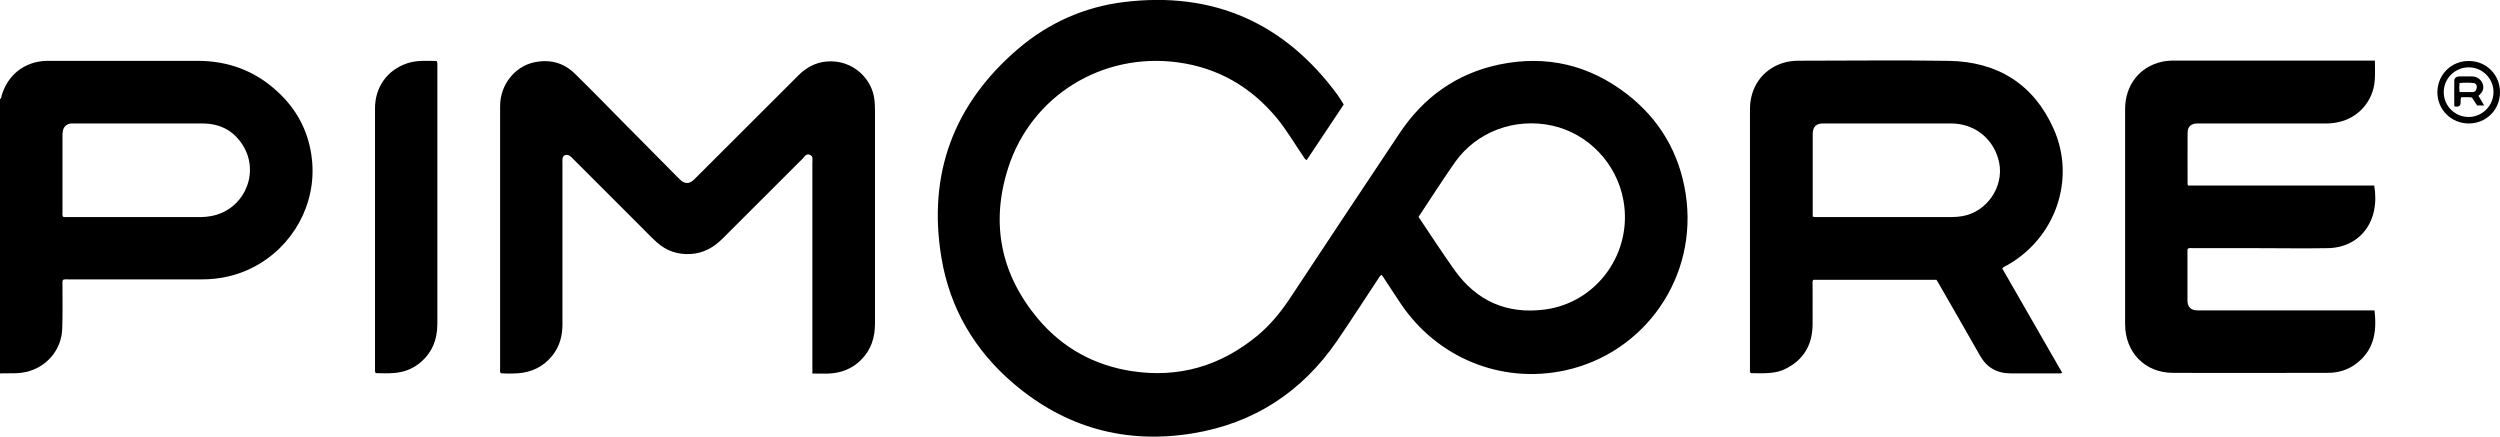
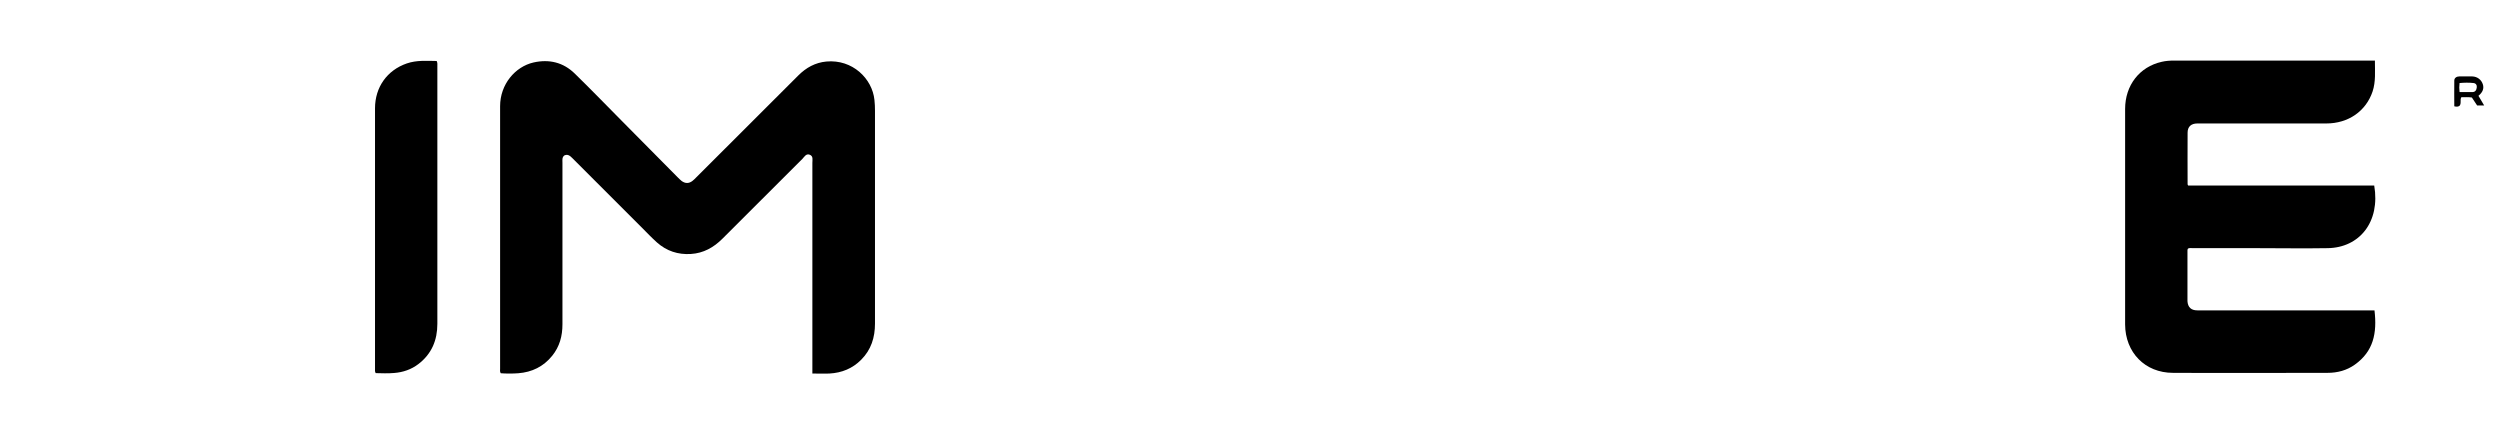
<svg xmlns="http://www.w3.org/2000/svg" id="Ebene_1" data-name="Ebene 1" viewBox="0 0 184.86 32.29">
  <defs>
    <style>
      .cls-1 {
        fill: #000;
        stroke-width: 0px;
      }
    </style>
  </defs>
-   <path class="cls-1" d="M0,7.32c.12-.04.09-.16.12-.25.46-1.54,1.67-2.5,3.28-2.57.1,0,.19,0,.29,0,3.64,0,7.28,0,10.92,0,1.94,0,3.71.54,5.25,1.72,1.85,1.42,2.97,3.28,3.21,5.6.34,3.26-1.4,6.41-4.32,7.93-1.21.63-2.49.91-3.85.91-3.27,0-6.55,0-9.82,0-.13,0-.27-.02-.4.02-.1.11-.05.25-.06.38,0,1.09.02,2.18-.02,3.27-.05,1.44-1.02,2.67-2.4,3.1-.38.12-.78.17-1.18.17-.34,0-.68,0-1.02.01V7.32ZM4.65,16.02c.08.05.17.03.25.03,3.33,0,6.67,0,10,0,.23,0,.46-.03.69-.07,2.33-.4,3.61-2.98,2.47-5.06-.67-1.21-1.73-1.79-3.1-1.79-3.15,0-6.31,0-9.46,0-.08,0-.17,0-.25,0-.31.03-.54.23-.6.54-.03.14-.03.29-.03.43,0,1.85,0,3.71,0,5.56,0,.12-.03.24.03.35Z" />
-   <path class="cls-1" d="M102.13,20.33c-.12.09-.17.22-.25.33-1.01,1.52-2,3.07-3.03,4.57-2.6,3.77-6.16,6.09-10.69,6.82-4.94.8-9.37-.43-13.18-3.66-2.9-2.46-4.75-5.59-5.37-9.35-1.02-6.17.9-11.33,5.64-15.4,2.26-1.94,4.92-3.13,7.87-3.49,6.58-.8,11.85,1.52,15.78,6.86.16.22.3.47.46.72-.92,1.37-1.83,2.74-2.74,4.11-.15-.07-.19-.2-.27-.31-.64-.93-1.21-1.91-1.92-2.78-1.92-2.32-4.36-3.74-7.35-4.14-5.58-.75-10.83,2.47-12.54,7.83-1.3,4.07-.55,7.83,2.21,11.13,1.81,2.15,4.15,3.44,6.92,3.87,3.49.54,6.6-.38,9.32-2.63.91-.76,1.66-1.66,2.32-2.64,2.72-4.11,5.44-8.22,8.18-12.32,1.78-2.67,4.22-4.42,7.38-5.08,3.48-.72,6.65.03,9.45,2.2,2.4,1.86,3.85,4.34,4.32,7.33.97,6.19-3.04,11.82-8.92,13.09-4.73,1.02-9.48-.94-12.18-4.99-.39-.59-.77-1.17-1.16-1.76-.07-.11-.13-.23-.24-.32ZM104.9,16.05c.89,1.33,1.75,2.65,2.66,3.93,1.63,2.28,3.87,3.27,6.65,2.91,3.89-.5,6.54-4.22,5.83-8.09-.5-2.73-2.6-4.92-5.26-5.51-2.77-.61-5.61.45-7.21,2.73-.92,1.31-1.77,2.66-2.68,4.02Z" />
  <path class="cls-1" d="M60.07,27.6v-.44c0-5.04,0-10.08,0-15.12,0-.22.08-.5-.2-.6-.26-.1-.39.15-.53.3-1.98,1.97-3.95,3.94-5.92,5.91-.65.65-1.4,1.07-2.33,1.13-.96.06-1.8-.22-2.51-.85-.38-.34-.73-.71-1.09-1.07-1.73-1.72-3.45-3.44-5.17-5.17-.17-.17-.34-.32-.6-.19-.17.15-.13.34-.13.52,0,3.99,0,7.97,0,11.96,0,.87-.21,1.65-.76,2.33-.65.8-1.49,1.21-2.51,1.29-.43.03-.87.03-1.29,0-.08-.12-.05-.23-.05-.34,0-6.47,0-12.94,0-19.41,0-1.61,1.11-2.92,2.47-3.23,1.16-.26,2.2-.01,3.05.82,1.17,1.14,2.31,2.32,3.46,3.48,1.38,1.39,2.76,2.79,4.15,4.19.09.09.19.19.29.27.27.2.54.2.8,0,.11-.08.2-.18.29-.27,2.51-2.51,5.03-5.02,7.54-7.53.58-.58,1.25-.95,2.07-1.03,1.94-.18,3.4,1.27,3.56,2.84.03.27.04.53.04.8,0,5.25,0,10.49,0,15.74,0,1.02-.28,1.93-1.02,2.67-.64.65-1.44.97-2.34,1.02-.41.02-.82,0-1.27,0Z" />
-   <path class="cls-1" d="M148.06,19.86c1.48,2.57,2.94,5.13,4.43,7.71-.13.06-.24.04-.34.04-1.15,0-2.3,0-3.46,0-1.02,0-1.78-.42-2.29-1.33-1-1.77-2.02-3.53-3.03-5.29-.05-.09-.11-.19-.18-.3h-9.11c-.08.12-.05.24-.05.36,0,.99.01,1.99,0,2.98-.02,1.5-.69,2.62-2.06,3.27-.33.16-.68.24-1.05.27-.49.05-.99.03-1.47.02-.08-.13-.05-.24-.05-.35,0-6.39,0-12.77,0-19.16,0-1.63.91-2.92,2.39-3.41.4-.13.8-.18,1.22-.18,3.7,0,7.4-.05,11.1.01,3.6.06,6.28,1.73,7.75,5.04,1.66,3.73.11,8.09-3.46,10.08-.1.06-.22.09-.34.22ZM134.03,16c.12.07.21.05.29.05,3.35,0,6.69,0,10.04,0,.26,0,.51-.03.76-.07,1.8-.32,3.06-2.16,2.71-3.94-.35-1.73-1.77-2.9-3.54-2.91-2.47,0-4.95,0-7.42,0-.69,0-1.38,0-2.07,0-.51,0-.75.25-.76.76,0,.31,0,.63,0,.94,0,1.72,0,3.44,0,5.16Z" />
  <path class="cls-1" d="M175.61,4.5c0,.78.07,1.53-.17,2.26-.49,1.46-1.79,2.37-3.43,2.37-2.62,0-5.24,0-7.86,0-.56,0-1.12,0-1.67,0-.45,0-.72.23-.72.68-.01,1.27,0,2.54,0,3.82,0,.02.02.04.04.09h13.76c.46,2.69-1.09,4.6-3.45,4.63-1.72.03-3.45,0-5.17,0-1.59,0-3.18,0-4.77,0-.13,0-.27-.03-.38.03-.05.07-.04.15-.04.22,0,1.19,0,2.38,0,3.56,0,.04,0,.07,0,.11.03.45.27.68.73.68,1.63,0,3.25,0,4.88,0,2.61,0,5.22,0,7.83,0h.39c.2,1.69-.08,3.03-1.45,4.01-.6.43-1.29.61-2.02.61-3.81,0-7.62.02-11.43,0-2.07,0-3.53-1.51-3.54-3.58,0-5.31,0-10.62,0-15.93,0-1.75,1.06-3.12,2.71-3.49.3-.07.6-.09.9-.09,4.85,0,9.71,0,14.56,0h.31Z" />
  <path class="cls-1" d="M27.78,27.59c-.07-.12-.05-.22-.05-.31,0-6.42,0-12.84,0-19.27,0-1.57.9-2.82,2.35-3.32.73-.25,1.48-.19,2.21-.18.07.14.05.27.05.38,0,6.35,0,12.7,0,19.05,0,1.22-.42,2.22-1.39,2.97-.53.41-1.15.62-1.81.67-.46.04-.91.02-1.35.01Z" />
-   <path class="cls-1" d="M184.86,6.82c0,1.29-1.01,2.31-2.31,2.31-1.3,0-2.34-1.04-2.32-2.33.02-1.3,1.04-2.3,2.33-2.29,1.29,0,2.3,1.02,2.3,2.31ZM184.38,6.81c0-1.01-.82-1.83-1.83-1.83-1.02,0-1.85.82-1.85,1.84,0,1.02.84,1.84,1.86,1.83,1-.01,1.82-.84,1.82-1.84Z" />
  <path class="cls-1" d="M183.27,7.09c.13.23.26.45.42.71h-.52c-.12-.18-.25-.38-.39-.59-.26-.04-.53-.02-.78-.02-.12.21.03.46-.14.64-.11.07-.22.07-.38.03,0-.63-.01-1.27,0-1.9,0-.2.17-.31.38-.31.31,0,.63,0,.94,0,.38.01.68.24.79.58.1.3,0,.59-.32.85ZM181.88,6.81c.33,0,.63,0,.93,0,.21,0,.3-.13.33-.32.03-.18-.05-.33-.24-.35-.34-.04-.69-.03-1.03,0-.03.24-.03.43,0,.66Z" />
</svg>